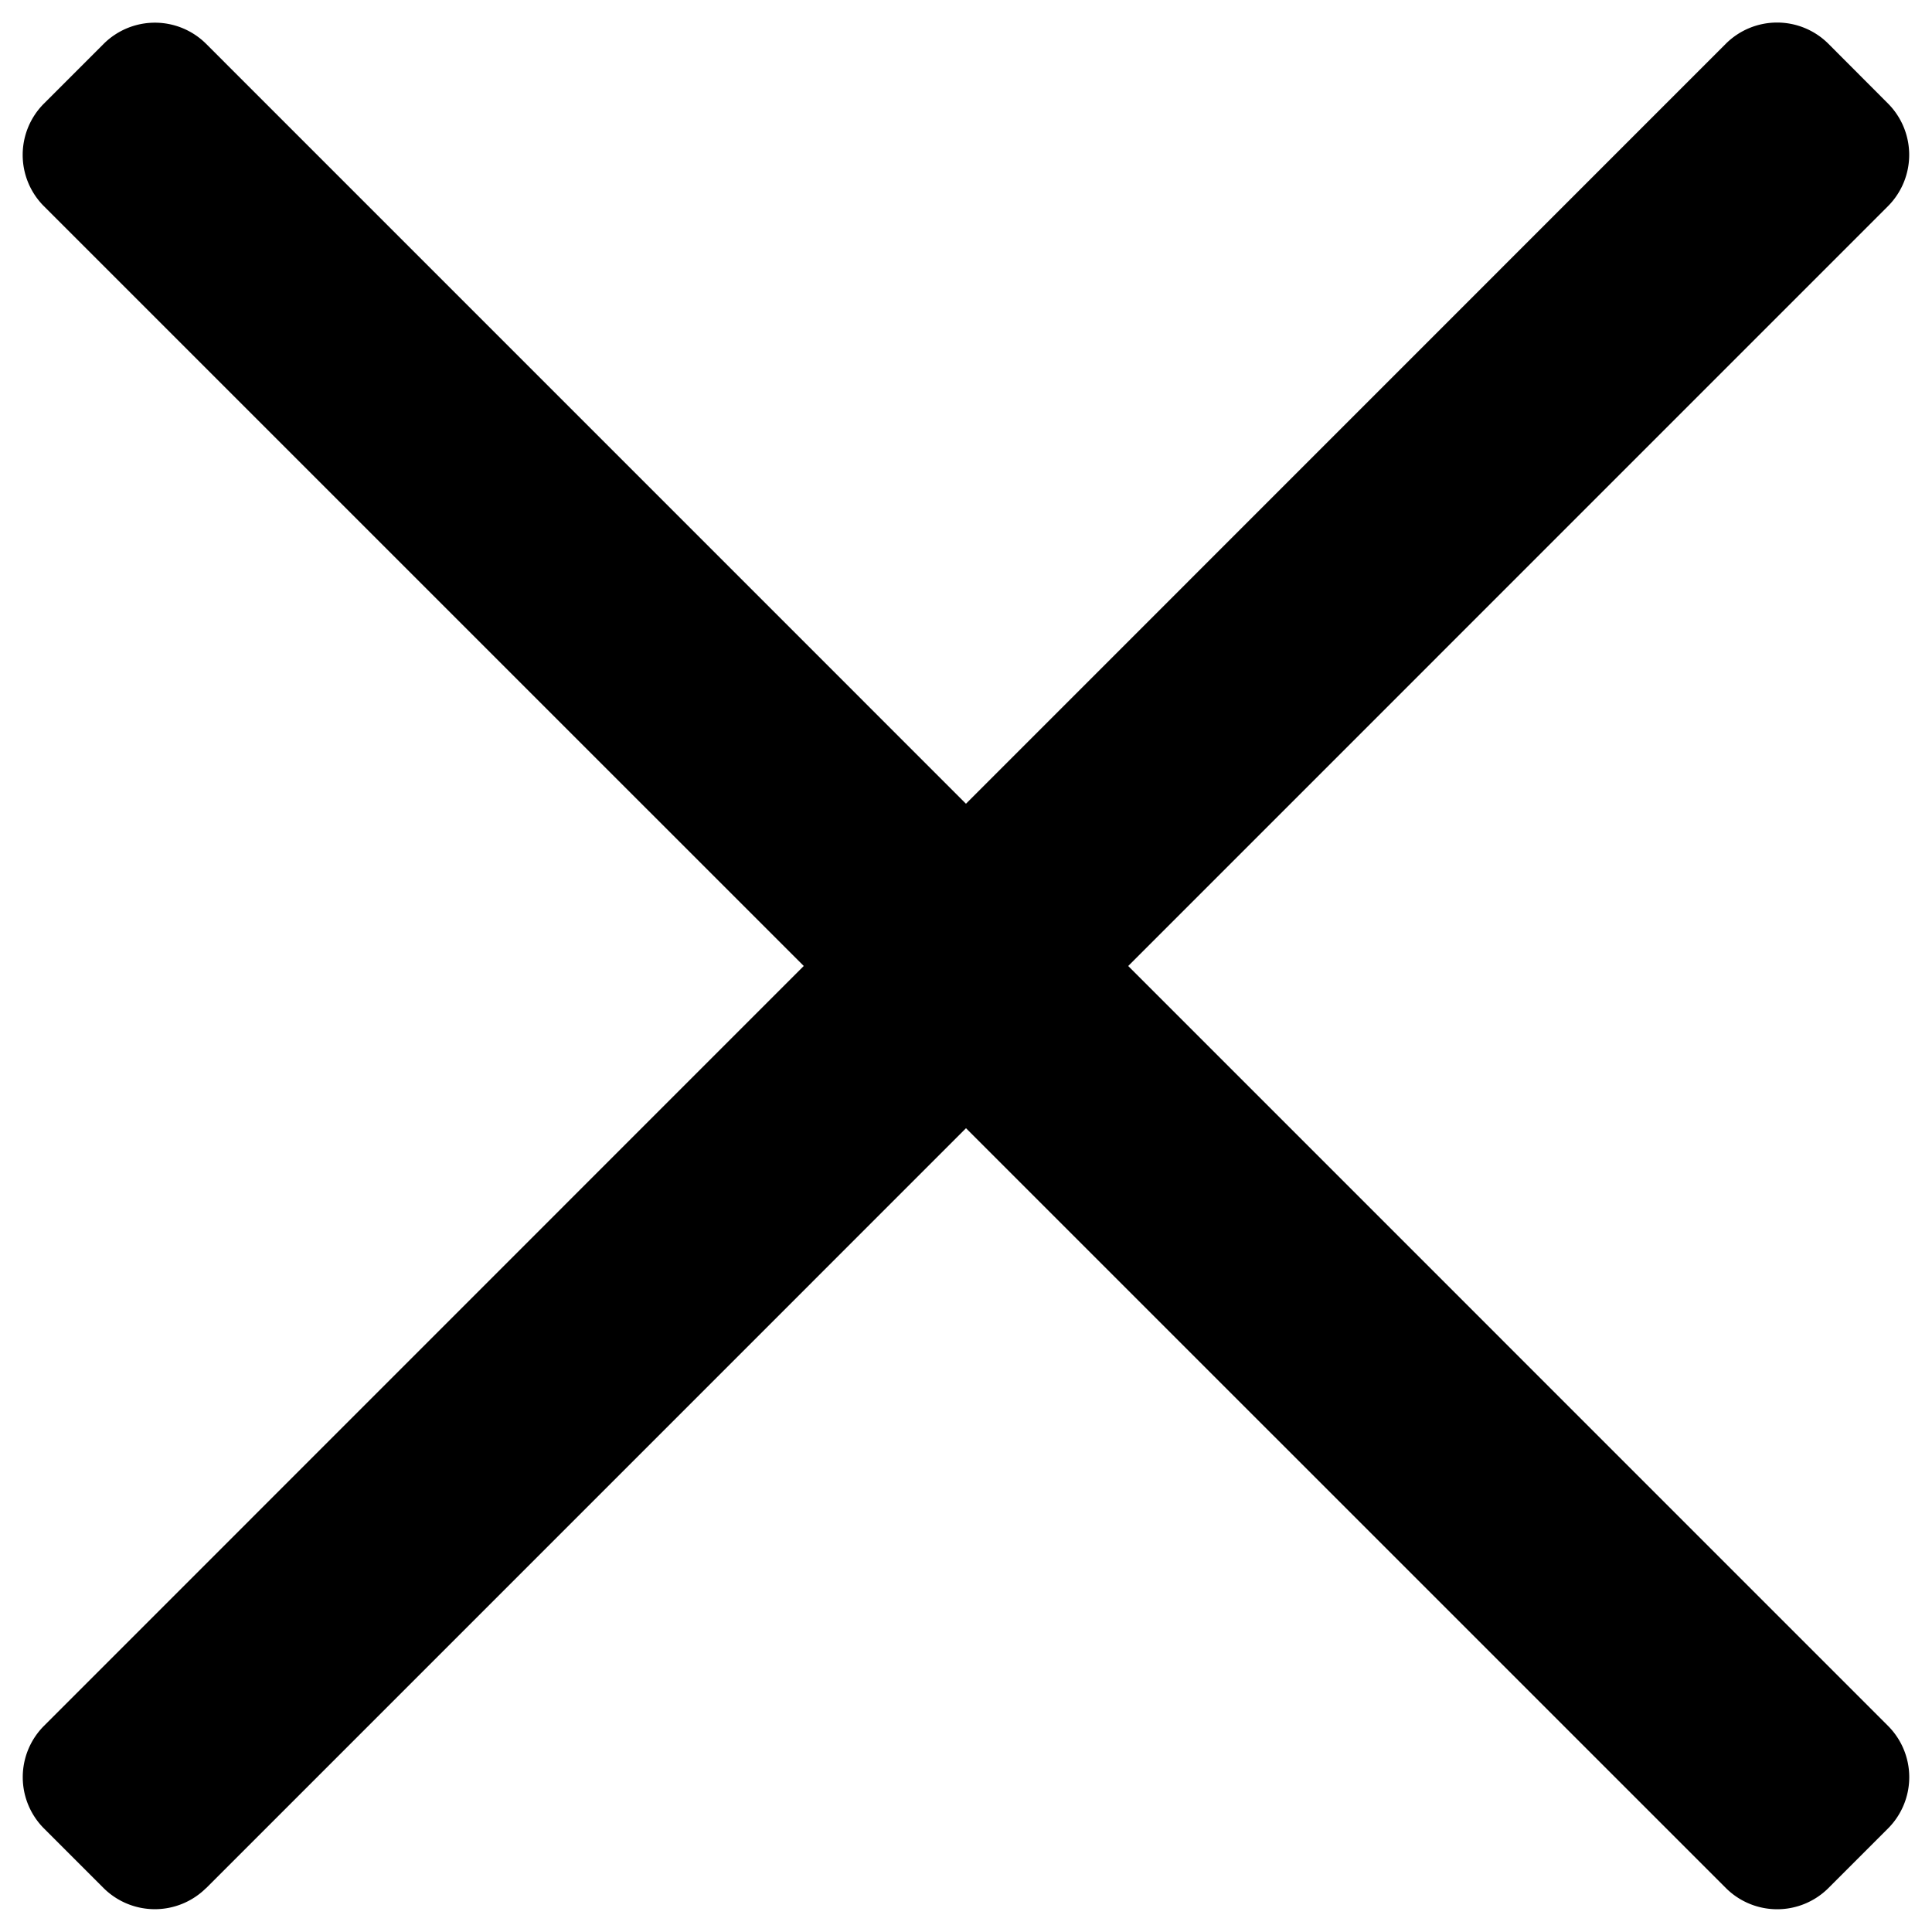
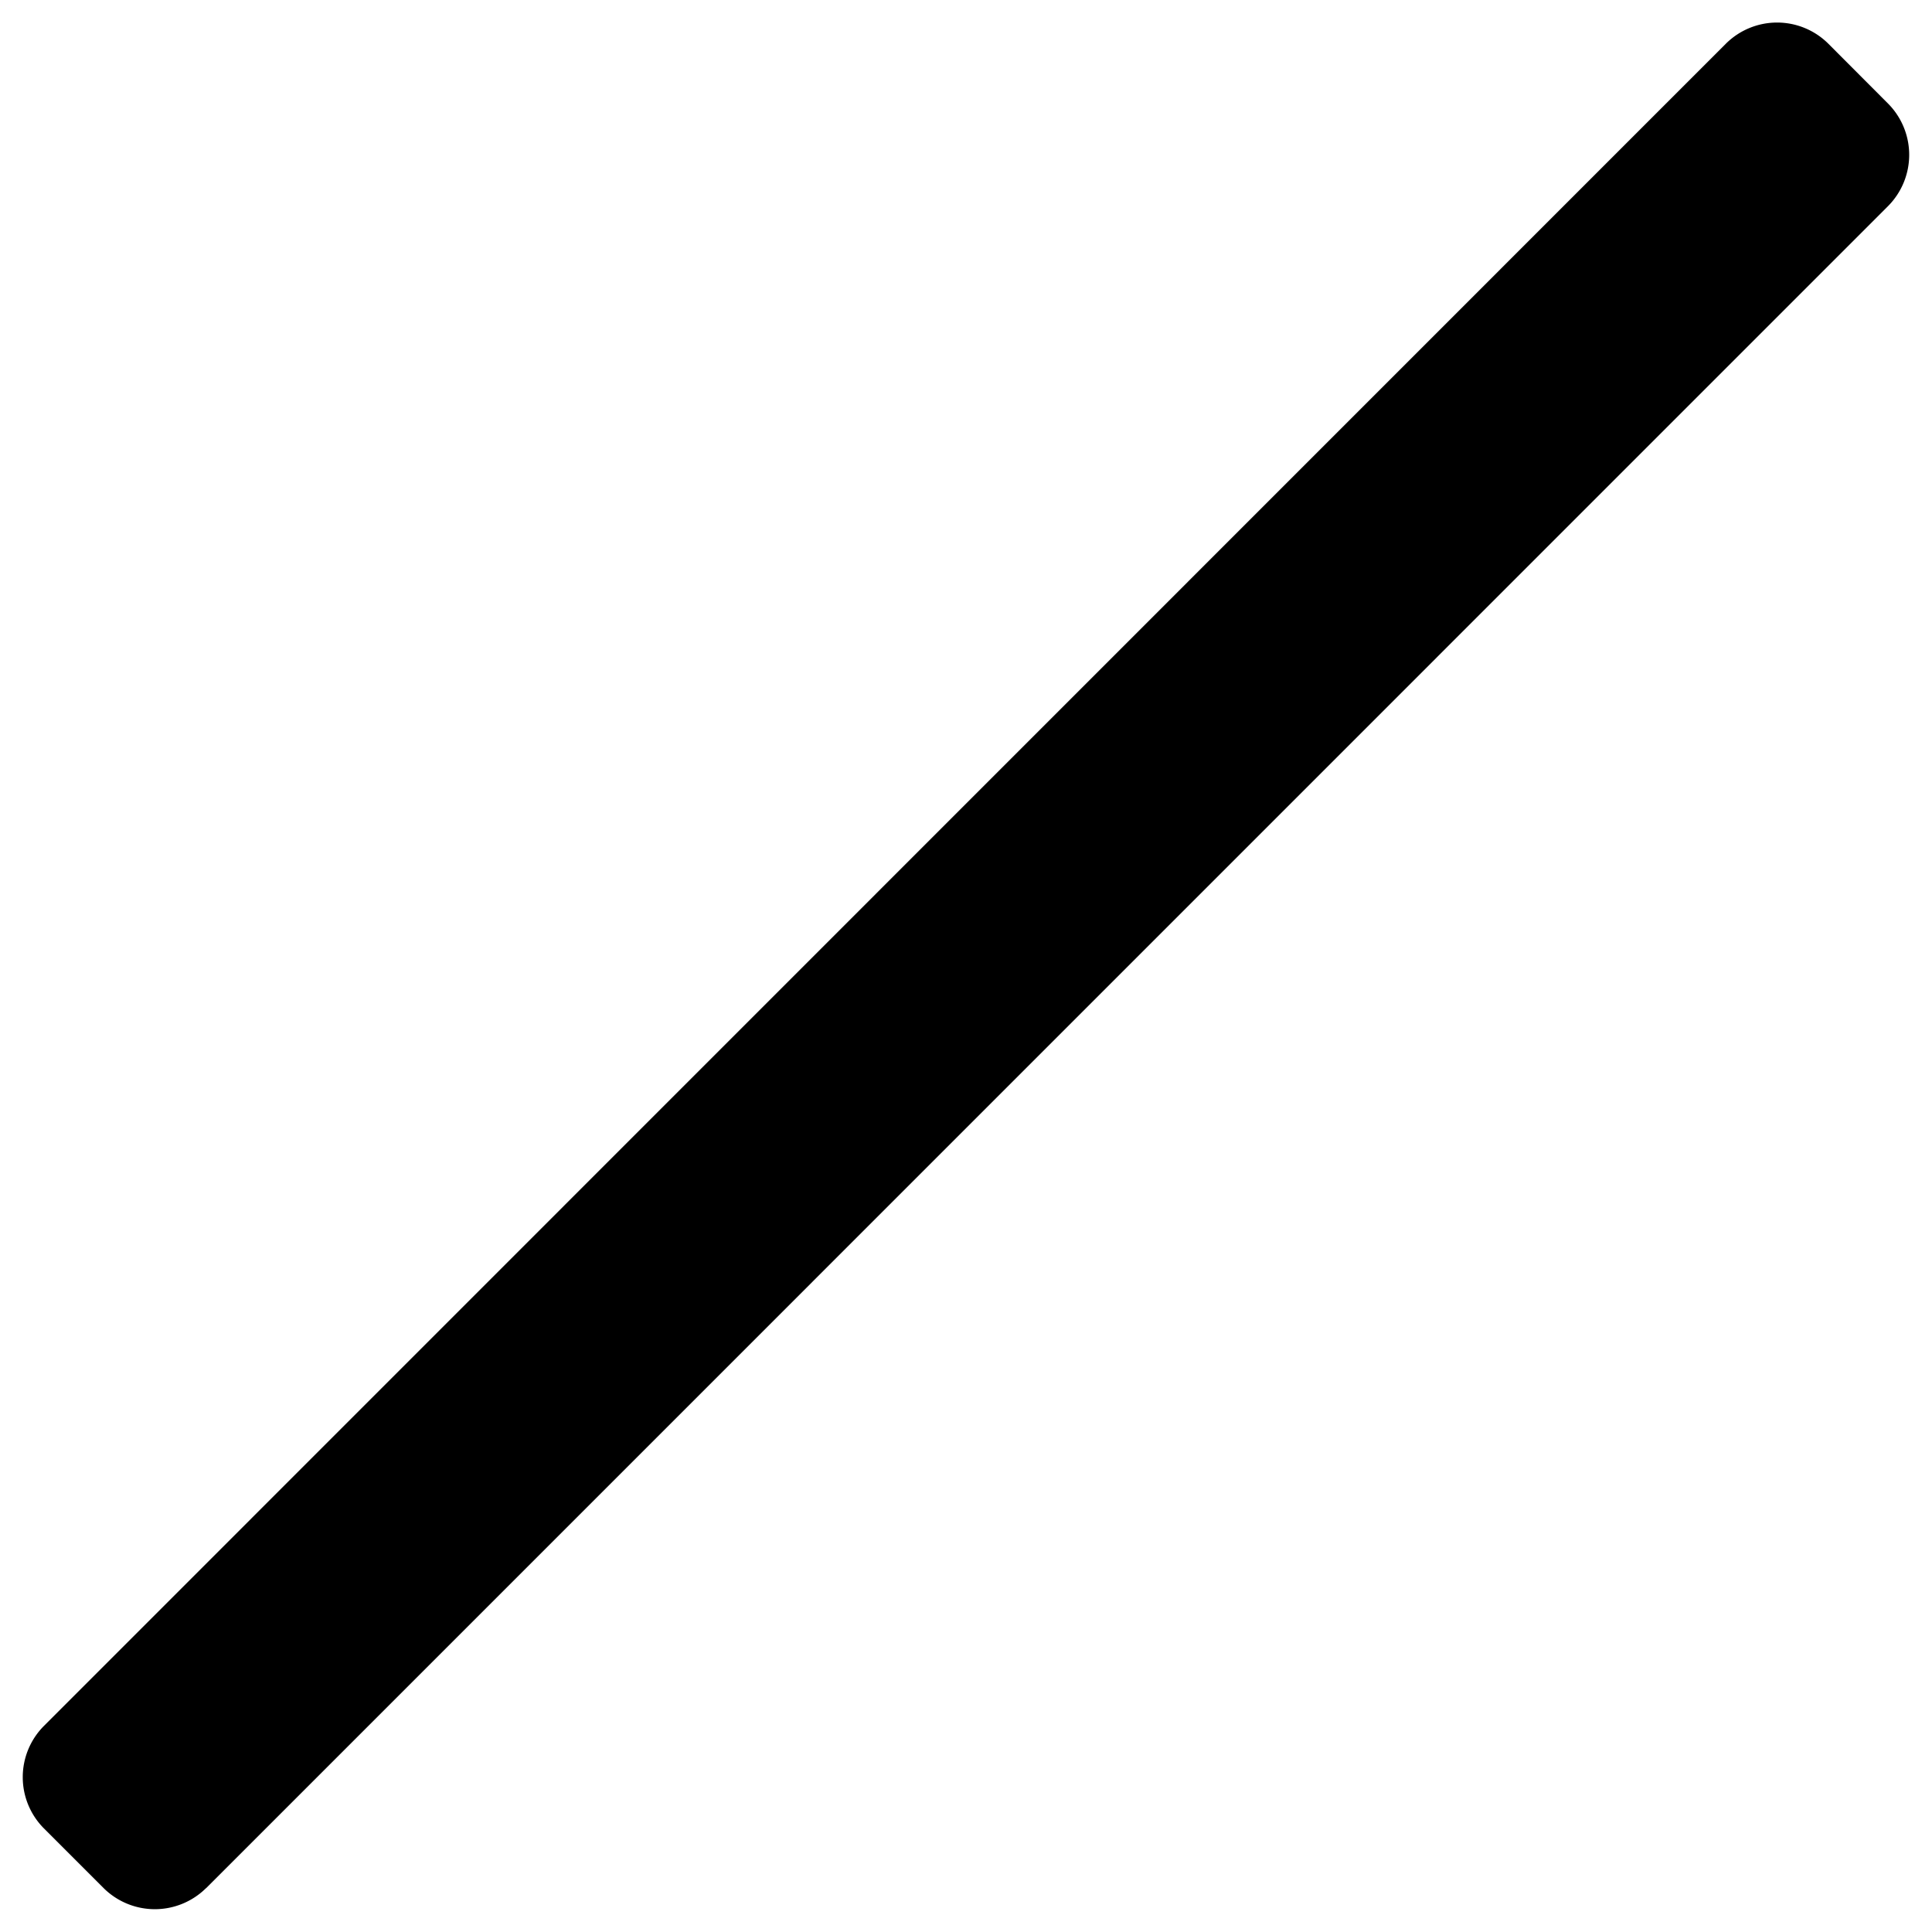
<svg xmlns="http://www.w3.org/2000/svg" width="14" height="14" viewBox="0 0 14 14">
-   <path d="M13.682 12.507a.526.526 0 0 1 0 .742l-.433.433a.526.526 0 0 1-.742 0L.318 1.494a.526.526 0 0 1 0-.743L.751.318a.526.526 0 0 1 .743 0l12.188 12.189z" fill-rule="evenodd" />
  <path d="M1.493 13.682a.527.527 0 0 1-.742 0l-.433-.433a.526.526 0 0 1 0-.742L12.506.317a.526.526 0 0 1 .743 0l.433.434a.527.527 0 0 1 0 .742L1.493 13.683z" fill-rule="evenodd" />
</svg>